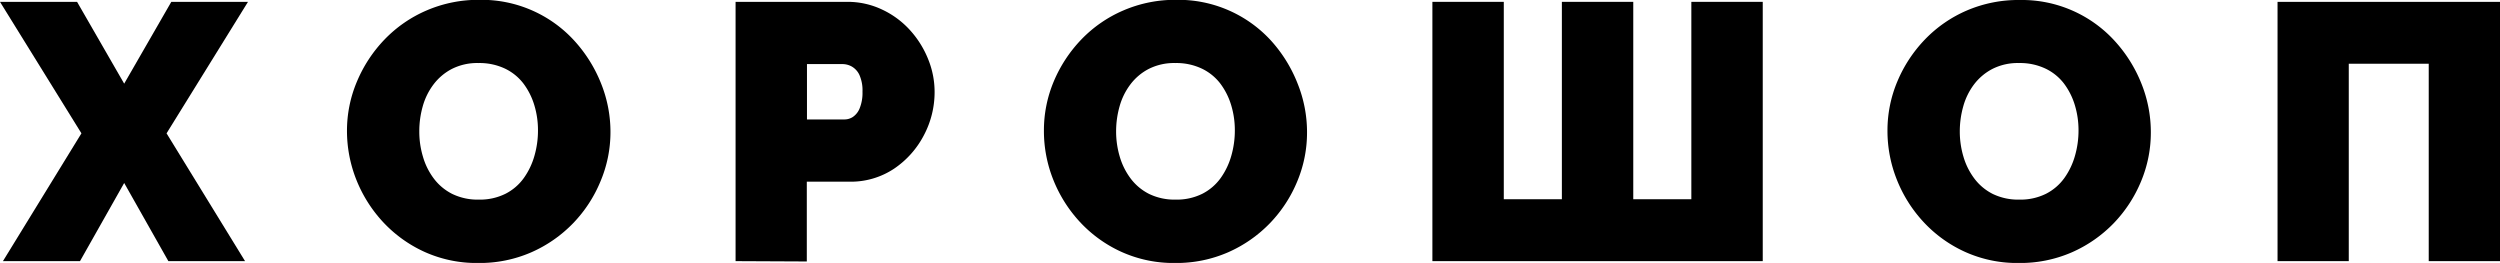
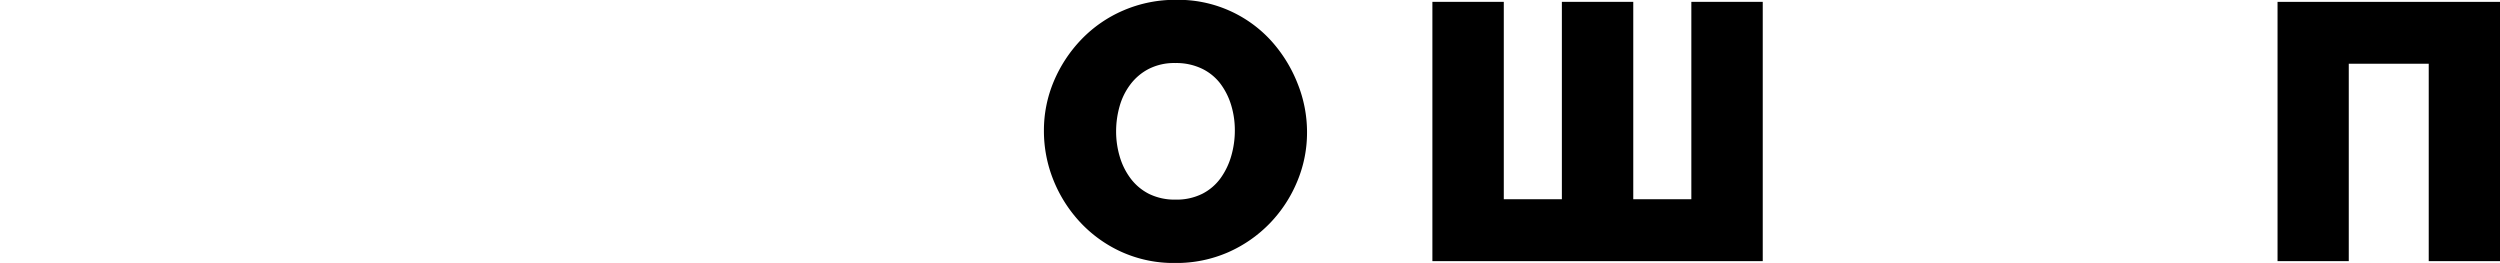
<svg xmlns="http://www.w3.org/2000/svg" id="Layer_1" data-name="Layer 1" viewBox="0 0 595.28 62.61">
-   <path d="M18.35,38.13,29.57,57.61,40.79,38.13H59.05L39.66,69.44,58.35,99.87H40.09L29.57,81.26,19.05,99.87H.7L19.39,69.44,0,38.13Z" transform="translate(0 -37.69)" />
-   <path d="M113.84,100.31a30.12,30.12,0,0,1-12.79-2.66,31,31,0,0,1-9.87-7.12,32.41,32.41,0,0,1-6.35-10.09,31.47,31.47,0,0,1-2.21-11.61A30,30,0,0,1,85,57.09a32.68,32.68,0,0,1,6.57-10,30.71,30.71,0,0,1,10-6.91,31.17,31.17,0,0,1,12.65-2.53,29.9,29.9,0,0,1,22.62,9.83,33.37,33.37,0,0,1,6.3,10.13,31,31,0,0,1,2.22,11.52A30.09,30.09,0,0,1,143,80.83a31.81,31.81,0,0,1-6.52,10,31.49,31.49,0,0,1-10,6.95A30.75,30.75,0,0,1,113.84,100.31ZM99.84,69a20.62,20.62,0,0,0,.87,6,16,16,0,0,0,2.6,5.22,12.54,12.54,0,0,0,4.4,3.66,13.84,13.84,0,0,0,6.3,1.34,13.64,13.64,0,0,0,6.35-1.39,12.11,12.11,0,0,0,4.39-3.78,17.1,17.1,0,0,0,2.52-5.31,21.7,21.7,0,0,0,.83-6,20.54,20.54,0,0,0-.87-6,16.41,16.41,0,0,0-2.61-5.18A12.14,12.14,0,0,0,120.19,54a14.25,14.25,0,0,0-6.27-1.3,13.37,13.37,0,0,0-6.3,1.39,12.94,12.94,0,0,0-4.39,3.7A15.58,15.58,0,0,0,100.66,63,21.81,21.81,0,0,0,99.84,69Z" transform="translate(0 -37.69)" />
-   <path d="M175.15,99.87V38.13h26.61A19.12,19.12,0,0,1,210.11,40a20.87,20.87,0,0,1,6.61,4.91,22.9,22.9,0,0,1,4.3,6.91,20.67,20.67,0,0,1,1.52,7.74A21.91,21.91,0,0,1,220,69.87a21.66,21.66,0,0,1-7.13,8,18.57,18.57,0,0,1-10.65,3.08H192.11v19Zm17-33.74h8.95a3.61,3.61,0,0,0,2-.61,4.49,4.49,0,0,0,1.61-2.08,9.78,9.78,0,0,0,.66-3.92,9,9,0,0,0-.74-4,4.5,4.5,0,0,0-1.83-2,4.6,4.6,0,0,0-2.13-.57h-8.52Z" transform="translate(0 -37.69)" />
  <path d="M279.77,100.31A30.12,30.12,0,0,1,267,97.65a30.86,30.86,0,0,1-9.87-7.12,32.41,32.41,0,0,1-6.35-10.09,31.27,31.27,0,0,1-2.21-11.61,30,30,0,0,1,2.34-11.74,32.68,32.68,0,0,1,6.57-10,30.6,30.6,0,0,1,10-6.91,31.14,31.14,0,0,1,12.65-2.53,29.9,29.9,0,0,1,22.62,9.83A33.37,33.37,0,0,1,309,57.65a31,31,0,0,1,2.22,11.52,30.09,30.09,0,0,1-2.31,11.66,31.81,31.81,0,0,1-6.52,10,31.49,31.49,0,0,1-10,6.95A30.75,30.75,0,0,1,279.77,100.31ZM265.76,69a21,21,0,0,0,.87,6,16.2,16.2,0,0,0,2.61,5.22,12.54,12.54,0,0,0,4.4,3.66,13.84,13.84,0,0,0,6.3,1.34,13.67,13.67,0,0,0,6.35-1.39,12.19,12.19,0,0,0,4.39-3.78,17.1,17.1,0,0,0,2.52-5.31,21.7,21.7,0,0,0,.83-6,20.54,20.54,0,0,0-.87-6,16.41,16.41,0,0,0-2.61-5.18A12.09,12.09,0,0,0,286.11,54a14.17,14.17,0,0,0-6.26-1.3,13.37,13.37,0,0,0-6.3,1.39,12.85,12.85,0,0,0-4.39,3.7A15.58,15.58,0,0,0,266.59,63,21.82,21.82,0,0,0,265.76,69Z" transform="translate(0 -37.69)" />
  <path d="M341.07,99.87V38.13h17v47h13.83v-47h17v47h13.83v-47h17V99.87Z" transform="translate(0 -37.69)" />
-   <path d="M480.65,100.31a30.1,30.1,0,0,1-12.78-2.66A30.75,30.75,0,0,1,458,90.53a32.23,32.23,0,0,1-6.35-10.09,31.28,31.28,0,0,1-2.22-11.61,30,30,0,0,1,2.35-11.74,32.49,32.49,0,0,1,6.57-10,30.6,30.6,0,0,1,10-6.91A31.14,31.14,0,0,1,481,37.69a29.9,29.9,0,0,1,22.61,9.83,33.2,33.2,0,0,1,6.31,10.13,31,31,0,0,1,2.22,11.52,30.09,30.09,0,0,1-2.31,11.66,32,32,0,0,1-6.52,10,31.49,31.49,0,0,1-10,6.95A30.79,30.79,0,0,1,480.65,100.31ZM466.65,69a21,21,0,0,0,.87,6,16.2,16.2,0,0,0,2.61,5.22,12.51,12.51,0,0,0,4.39,3.66,13.89,13.89,0,0,0,6.31,1.34,13.67,13.67,0,0,0,6.35-1.39,12.19,12.19,0,0,0,4.39-3.78,17.1,17.1,0,0,0,2.52-5.31,21.7,21.7,0,0,0,.83-6,20.54,20.54,0,0,0-.87-6,16.41,16.41,0,0,0-2.61-5.18A12.09,12.09,0,0,0,487,54a14.17,14.17,0,0,0-6.26-1.3,13.34,13.34,0,0,0-6.3,1.39,13,13,0,0,0-4.4,3.7A15.56,15.56,0,0,0,467.48,63,21.82,21.82,0,0,0,466.65,69Z" transform="translate(0 -37.69)" />
  <path d="M542.31,99.87V38.13h53V99.87h-17v-47H559.27v47Z" transform="translate(0 -37.69)" />
</svg>